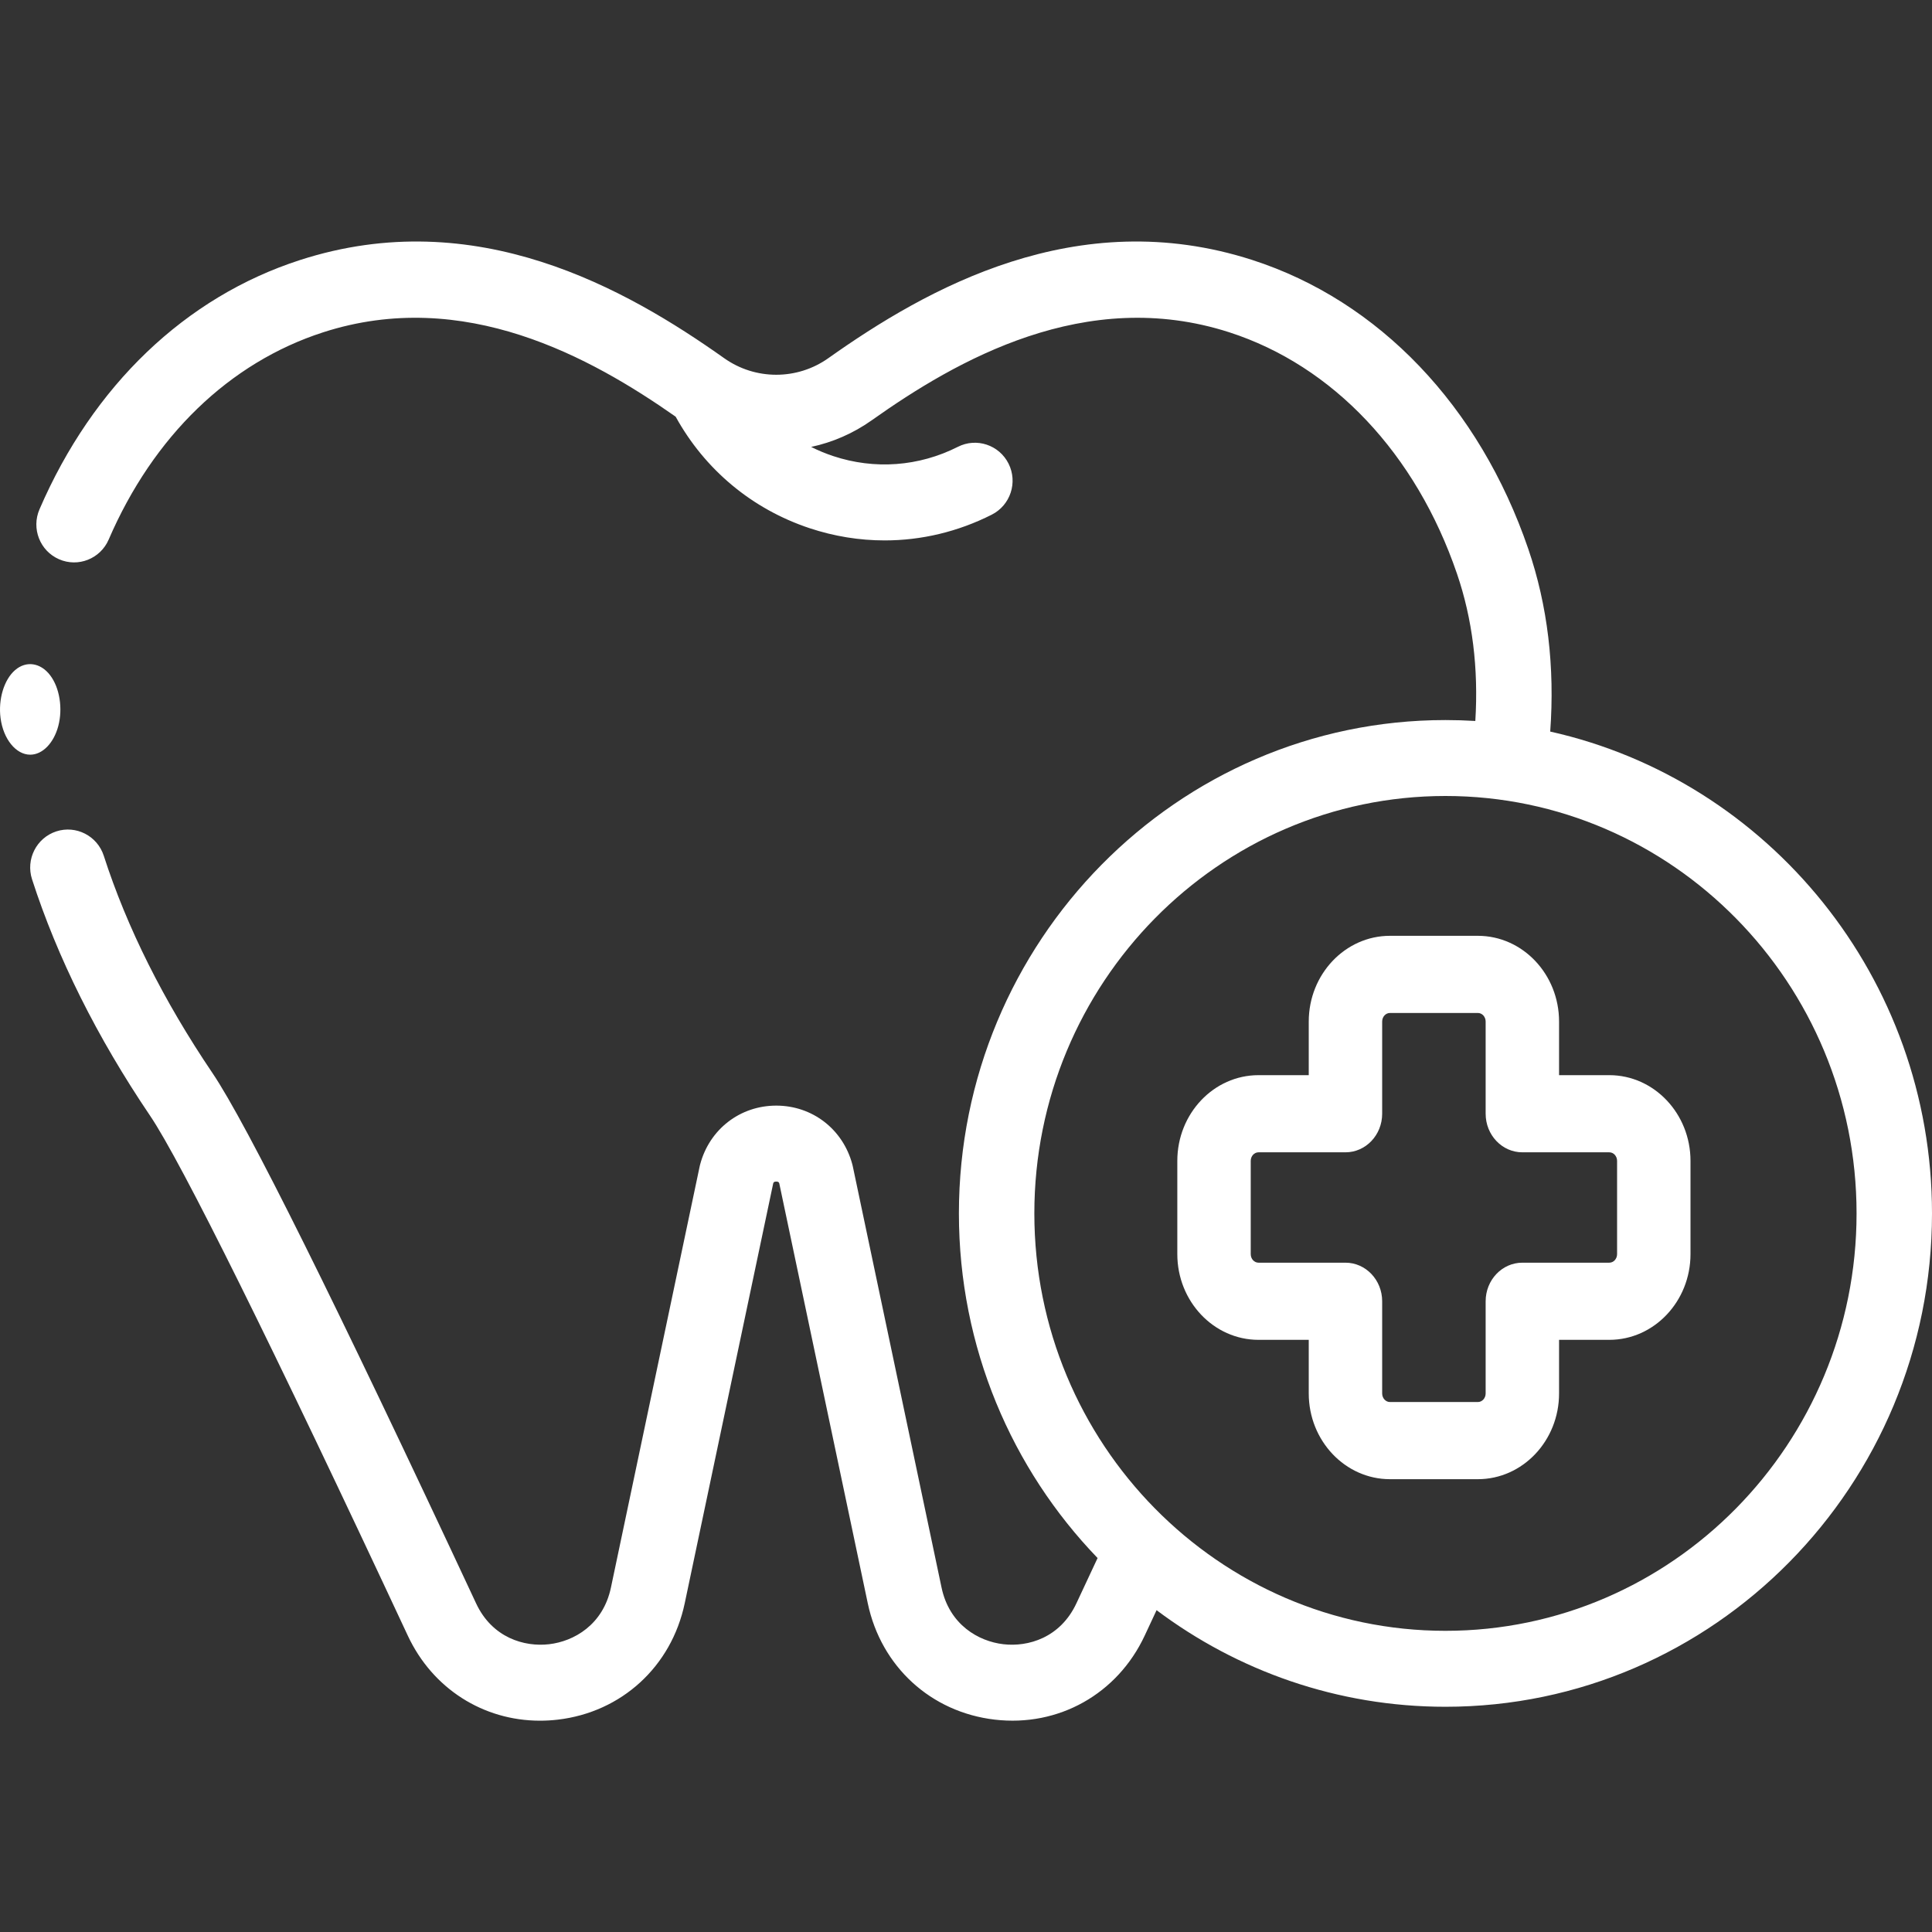
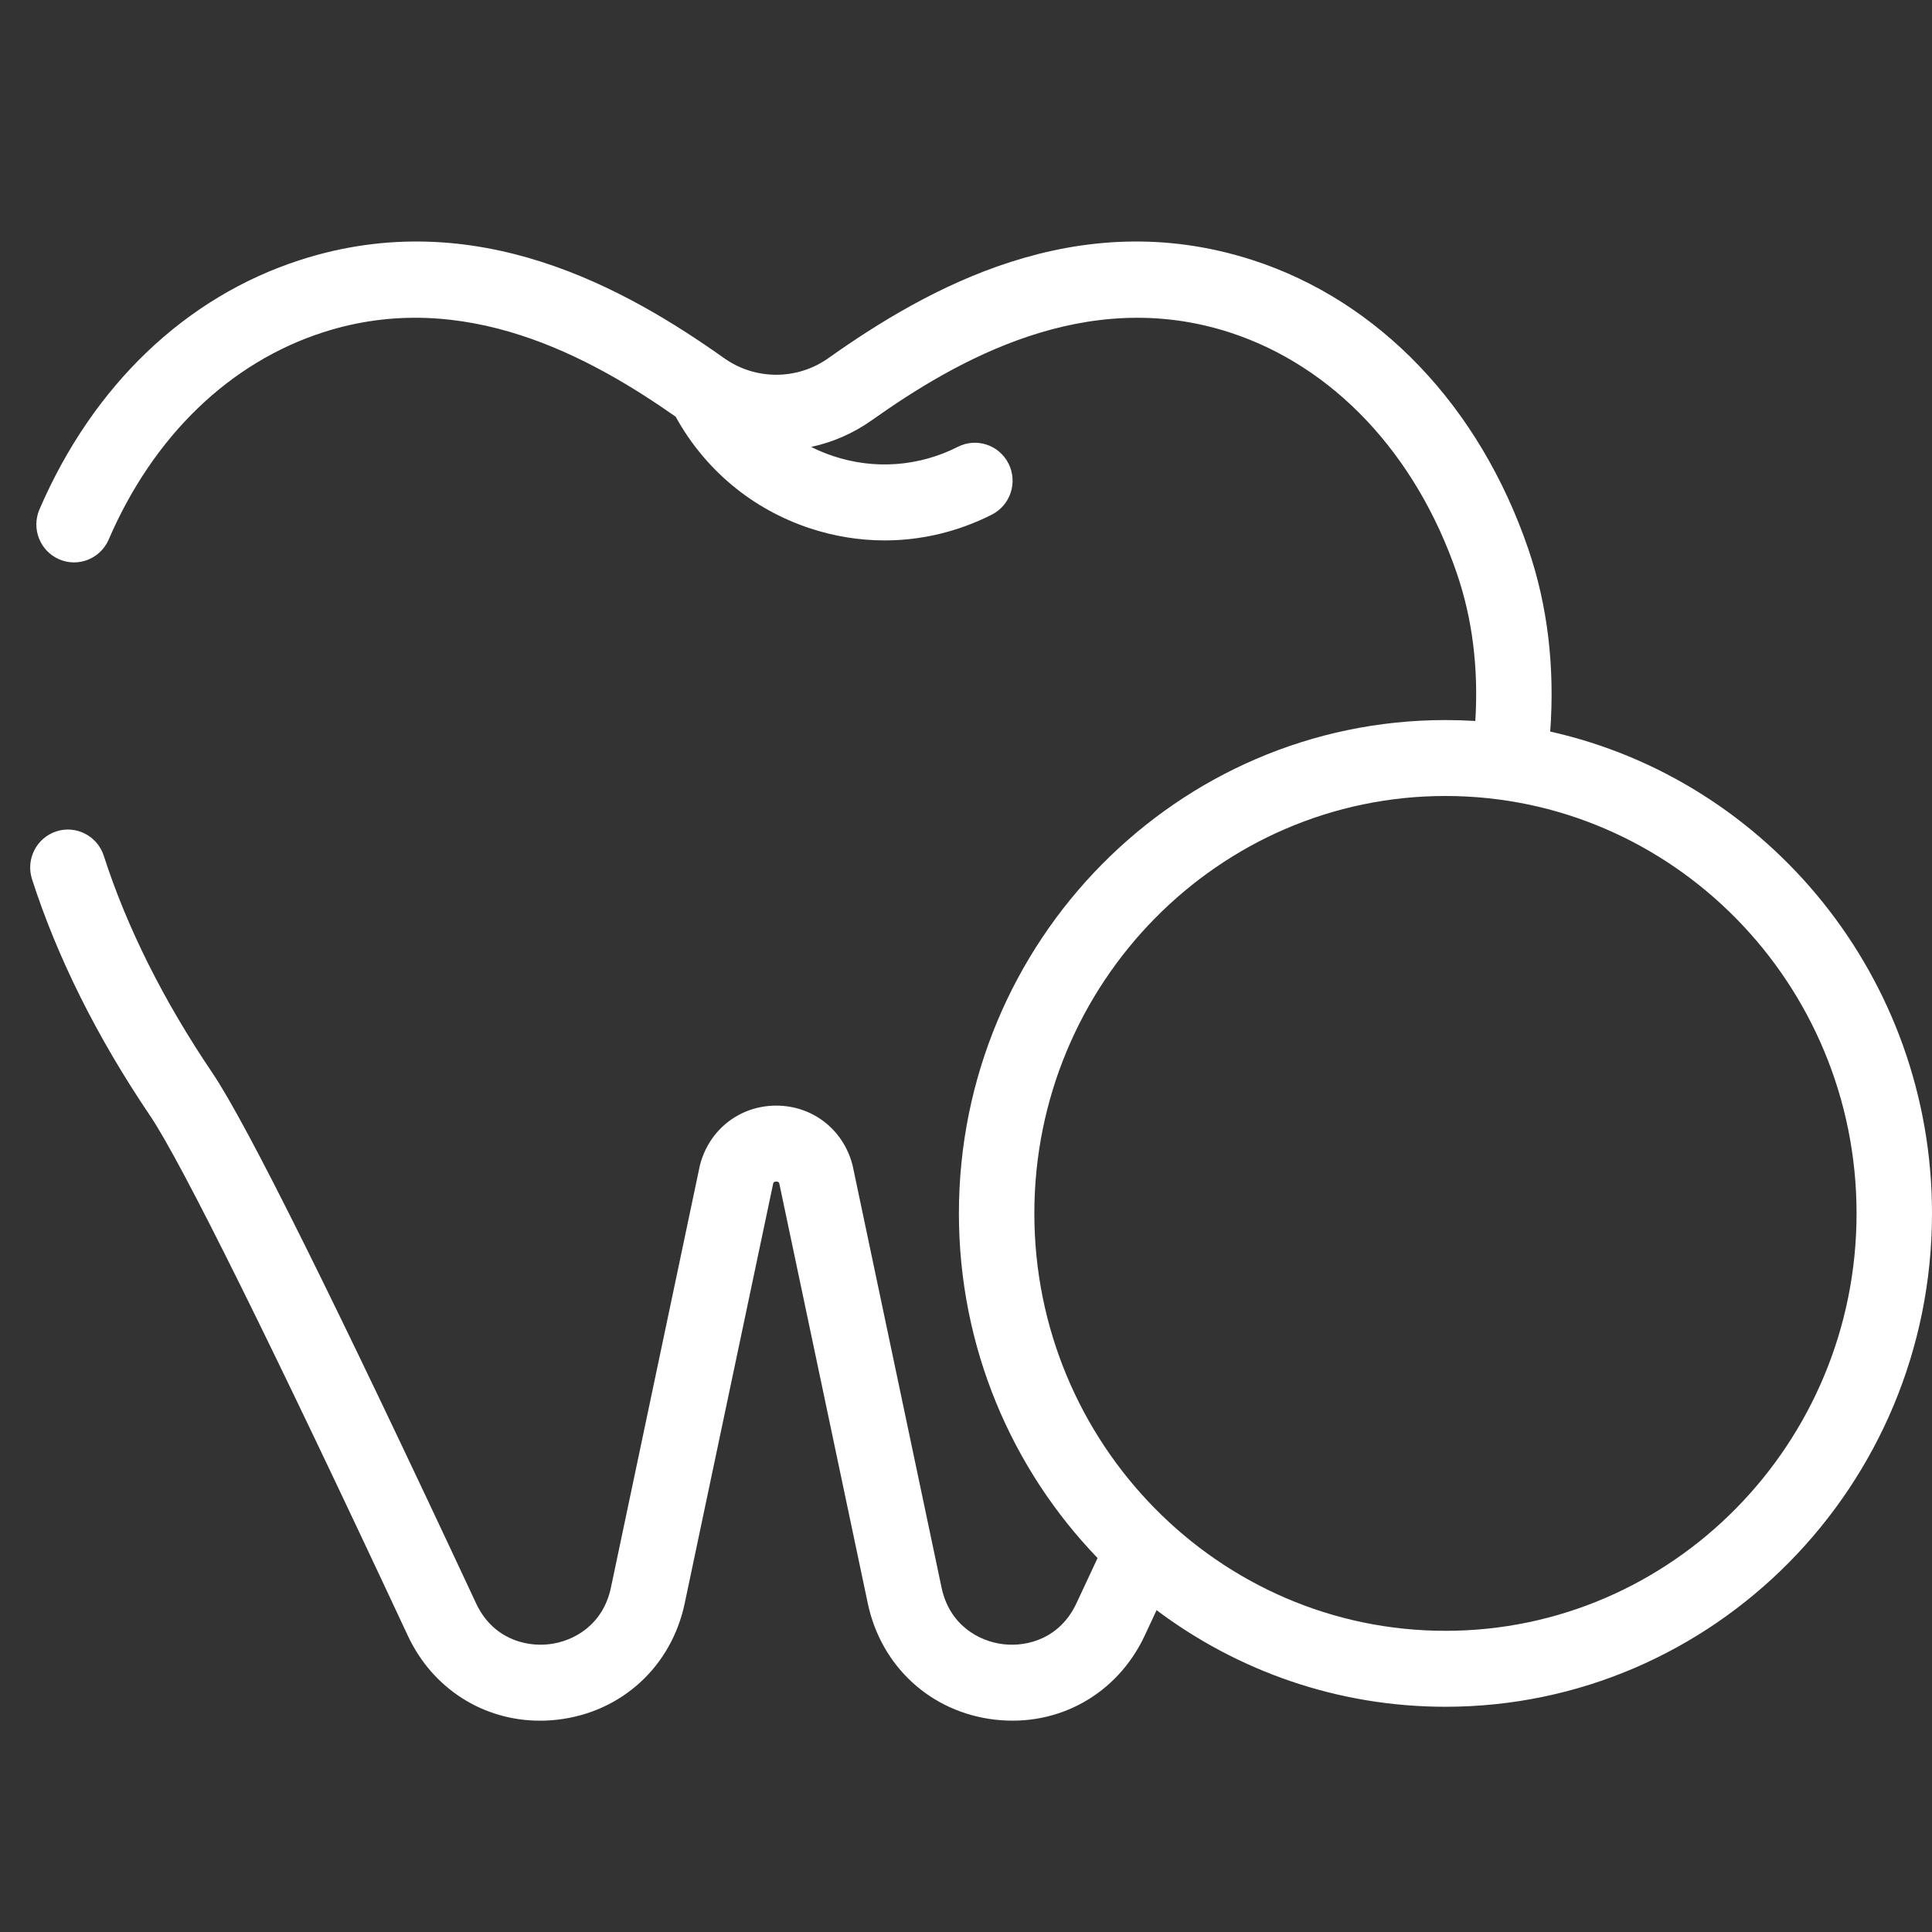
<svg xmlns="http://www.w3.org/2000/svg" width="64" height="64" viewBox="0 0 64 64" fill="#ffffff">
  <rect x="0" y="0" width="64" height="64" fill="#333333" stroke="none" />
-   <path d="M1.001 25C1.407 25 1.781 24.616 1.931 24.05C2.085 23.468 1.976 22.782 1.661 22.369C1.342 21.95 0.867 21.881 0.5 22.198C0.132 22.515 -0.064 23.169 0.019 23.792C0.111 24.485 0.529 25 1.001 25Z" />
  <path d="M51.353 24.234C51.509 22.087 51.266 20.054 50.627 18.186C49.01 13.455 45.678 9.966 41.486 8.613C35.661 6.733 30.679 9.569 27.438 11.866C26.407 12.597 25.021 12.597 23.99 11.866C20.749 9.569 15.767 6.733 9.942 8.613C6.143 9.839 3.077 12.772 1.308 16.872C1.033 17.509 1.323 18.25 1.956 18.526C2.588 18.803 3.325 18.511 3.6 17.874C5.078 14.448 7.601 12.01 10.705 11.008C15.373 9.501 19.577 11.838 22.382 13.803C23.349 15.558 24.913 16.863 26.816 17.496C27.632 17.767 28.471 17.902 29.306 17.902C30.524 17.902 31.735 17.615 32.855 17.048C33.472 16.735 33.72 15.979 33.41 15.359C33.099 14.738 32.348 14.489 31.732 14.801C30.44 15.455 28.973 15.564 27.6 15.108C27.348 15.024 27.104 14.923 26.87 14.805C27.578 14.653 28.262 14.359 28.877 13.923C31.681 11.935 35.96 9.471 40.723 11.008C44.157 12.117 46.906 15.031 48.264 19.004C48.776 20.501 48.98 22.139 48.872 23.883C48.544 23.863 48.215 23.853 47.882 23.853C38.995 23.853 31.765 31.184 31.765 40.196C31.765 44.634 33.518 48.664 36.359 51.612C36.123 52.117 35.888 52.618 35.658 53.111C35.123 54.256 34.057 54.562 33.239 54.467C32.42 54.372 31.451 53.828 31.19 52.59L28.25 38.636C28.245 38.614 28.24 38.592 28.234 38.57C27.923 37.407 26.911 36.625 25.714 36.625C24.517 36.625 23.504 37.407 23.194 38.57C23.188 38.592 23.183 38.614 23.178 38.636L20.238 52.59C19.977 53.828 19.008 54.372 18.189 54.467C17.37 54.562 16.304 54.256 15.77 53.111C11.11 43.133 8.172 37.222 7.037 35.544C5.414 33.144 4.203 30.723 3.438 28.349C3.225 27.689 2.52 27.327 1.864 27.541C1.208 27.756 0.848 28.465 1.061 29.126C1.9 31.726 3.215 34.362 4.972 36.96C6.003 38.484 9.034 44.6 13.508 54.181C14.328 55.938 16.007 57 17.888 57C18.082 57 18.279 56.989 18.476 56.966C20.59 56.719 22.241 55.207 22.682 53.112L25.614 39.199C25.625 39.165 25.644 39.141 25.714 39.141C25.783 39.141 25.802 39.165 25.814 39.199L28.746 53.111C29.187 55.207 30.838 56.719 32.952 56.965C35.065 57.212 37.015 56.118 37.92 54.181C38.05 53.902 38.181 53.622 38.313 53.339C40.991 55.349 44.302 56.539 47.882 56.539C56.77 56.539 64 49.207 64 40.196C64 32.392 58.578 25.848 51.353 24.234ZM47.882 54.023C40.373 54.023 34.264 47.82 34.264 40.196C34.264 32.571 40.373 26.368 47.882 26.368C55.392 26.368 61.501 32.571 61.501 40.196C61.501 47.82 55.392 54.023 47.882 54.023Z" />
-   <path d="M53.31 35.616H51.646V33.84C51.646 32.274 50.439 31 48.956 31H46.044C44.561 31 43.354 32.274 43.354 33.84V35.616H41.69C40.206 35.616 39 36.89 39 38.456V41.544C39 43.11 40.207 44.384 41.69 44.384H43.354V46.16C43.354 47.726 44.561 49 46.044 49H48.956C50.439 49 51.646 47.726 51.646 46.16V44.384H53.31C54.793 44.384 56 43.11 56 41.544V38.456C56 36.89 54.793 35.616 53.31 35.616ZM53.568 41.544C53.568 41.701 53.453 41.828 53.31 41.828H50.43C49.759 41.828 49.214 42.4 49.214 43.106V46.16C49.214 46.316 49.099 46.444 48.956 46.444H46.044C45.901 46.444 45.786 46.316 45.786 46.16V43.106C45.786 42.4 45.241 41.828 44.57 41.828H41.69C41.547 41.828 41.432 41.701 41.432 41.544V38.456C41.432 38.299 41.547 38.172 41.69 38.172H44.57C45.241 38.172 45.786 37.6 45.786 36.894V33.84C45.786 33.683 45.901 33.556 46.044 33.556H48.956C49.099 33.556 49.214 33.683 49.214 33.84V36.894C49.214 37.6 49.759 38.172 50.43 38.172H53.31C53.453 38.172 53.568 38.299 53.568 38.456V41.544Z" />
</svg>